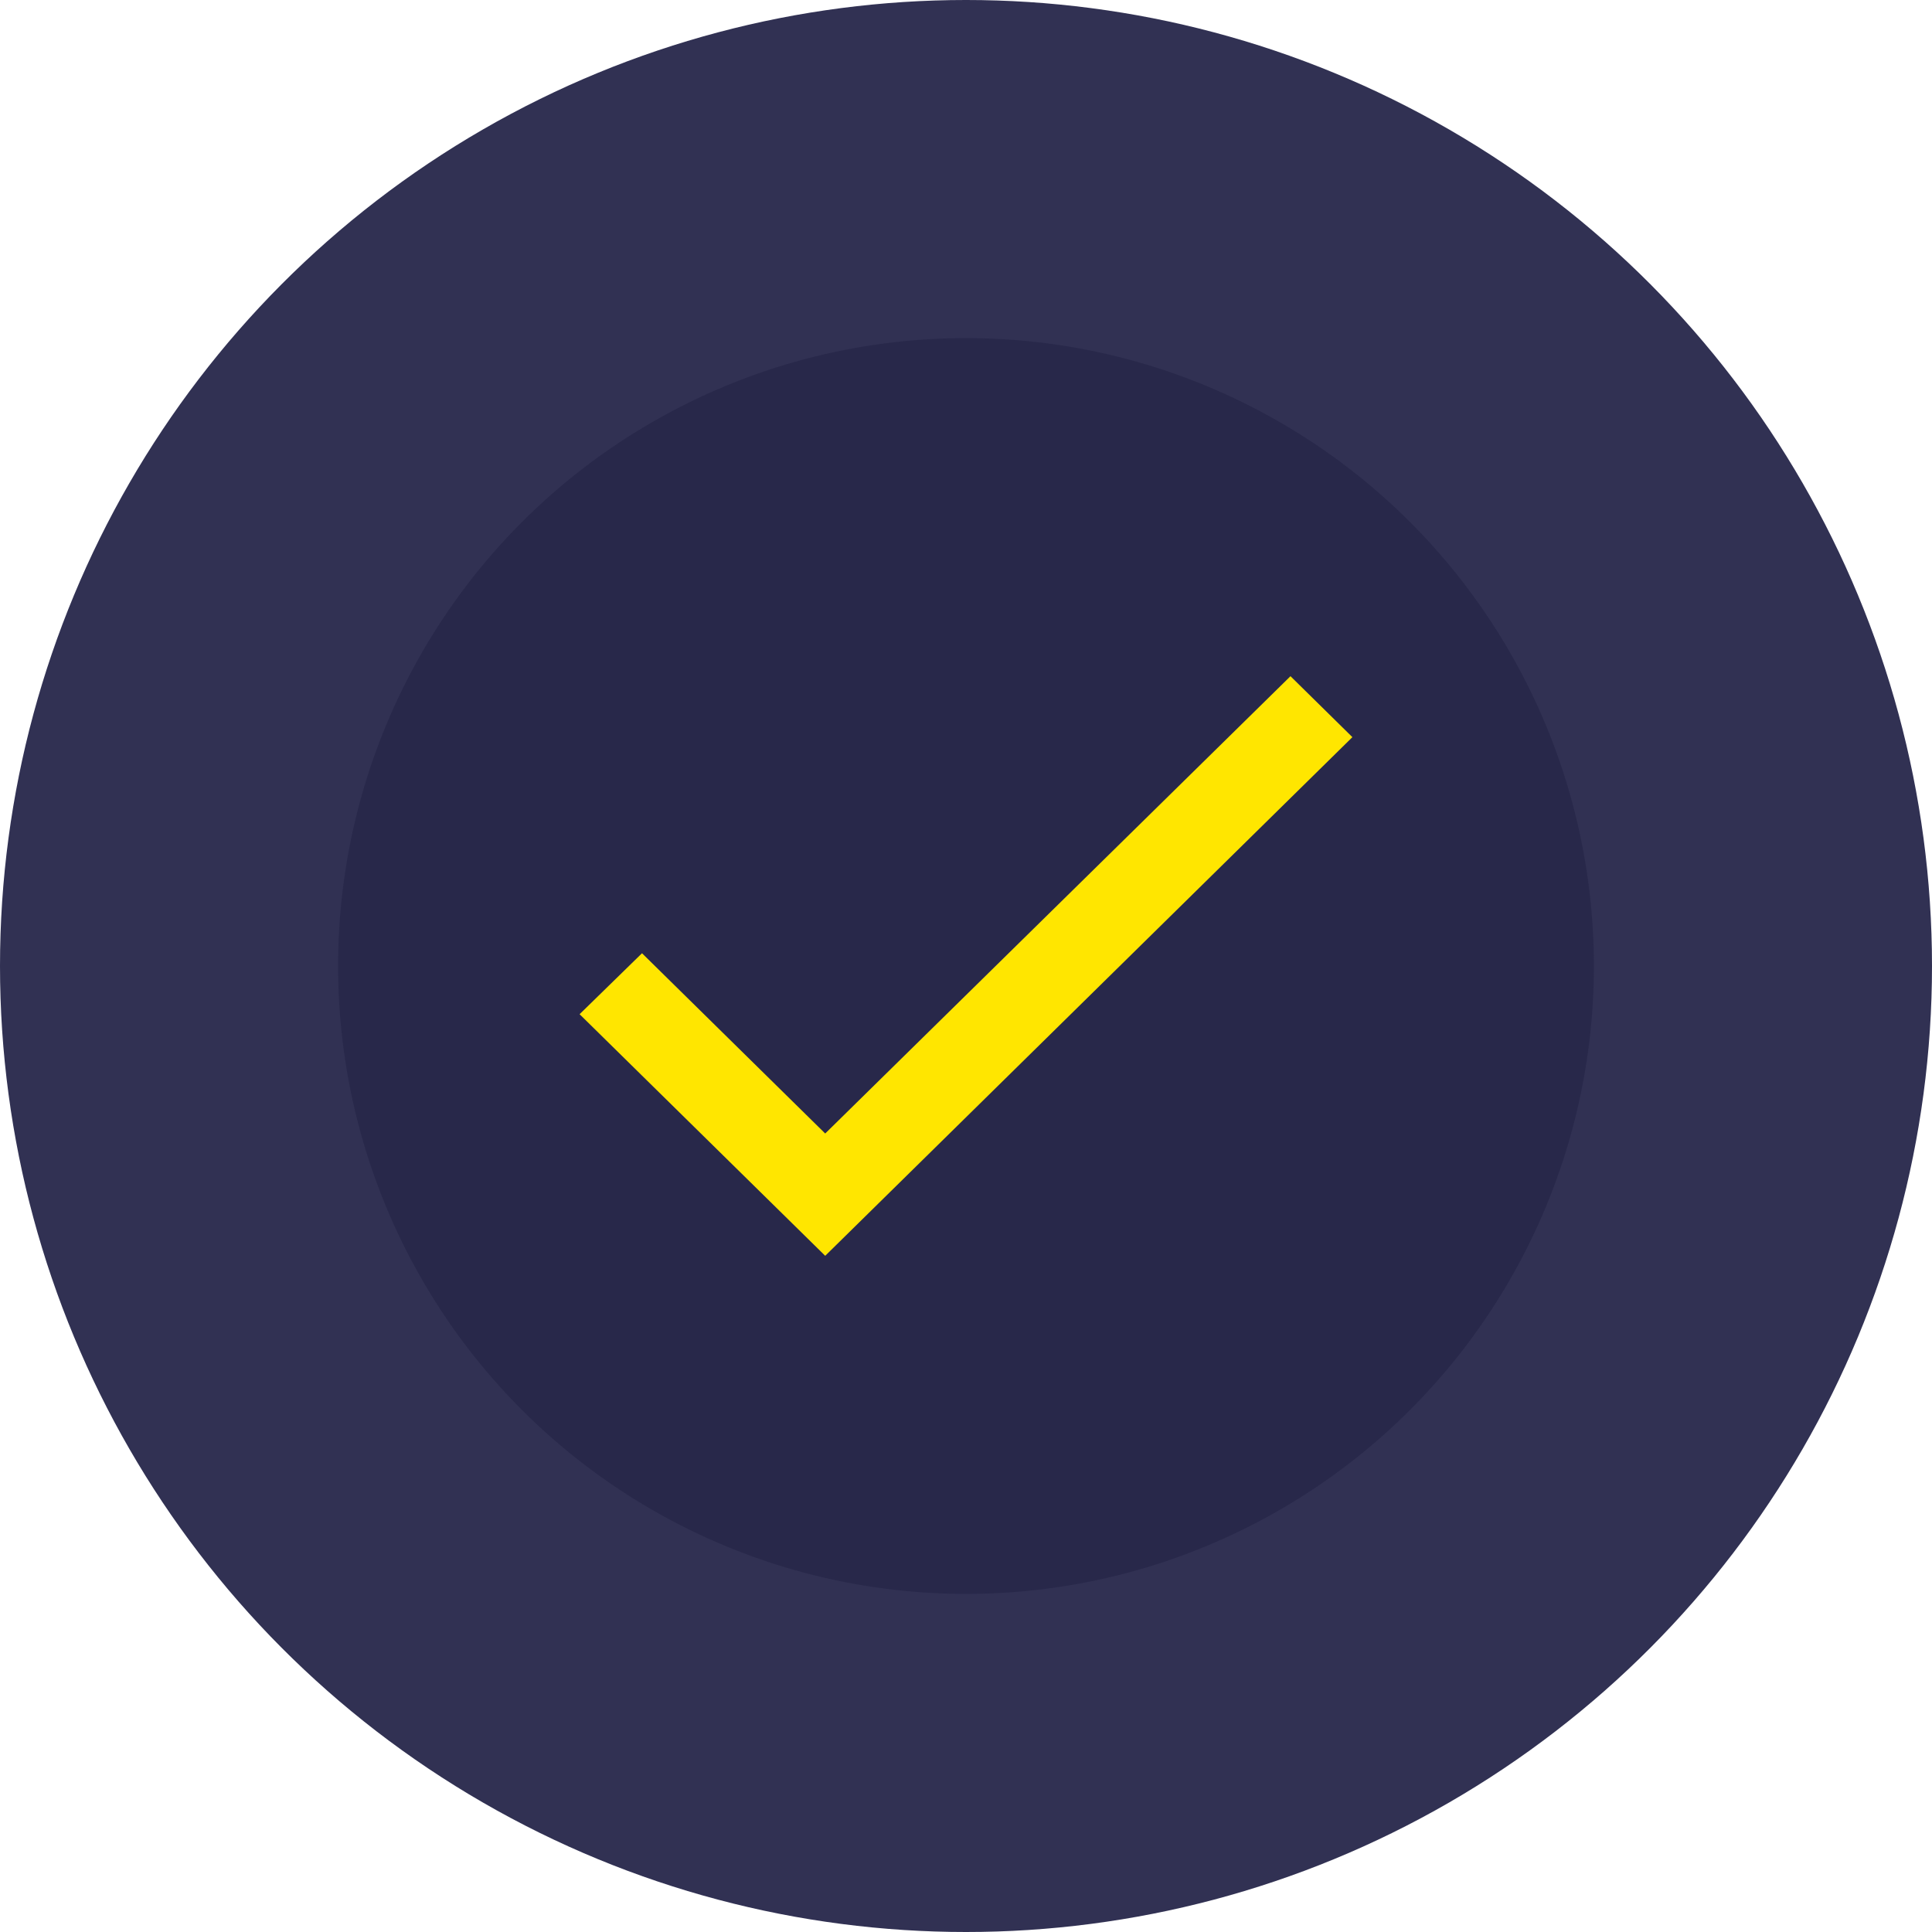
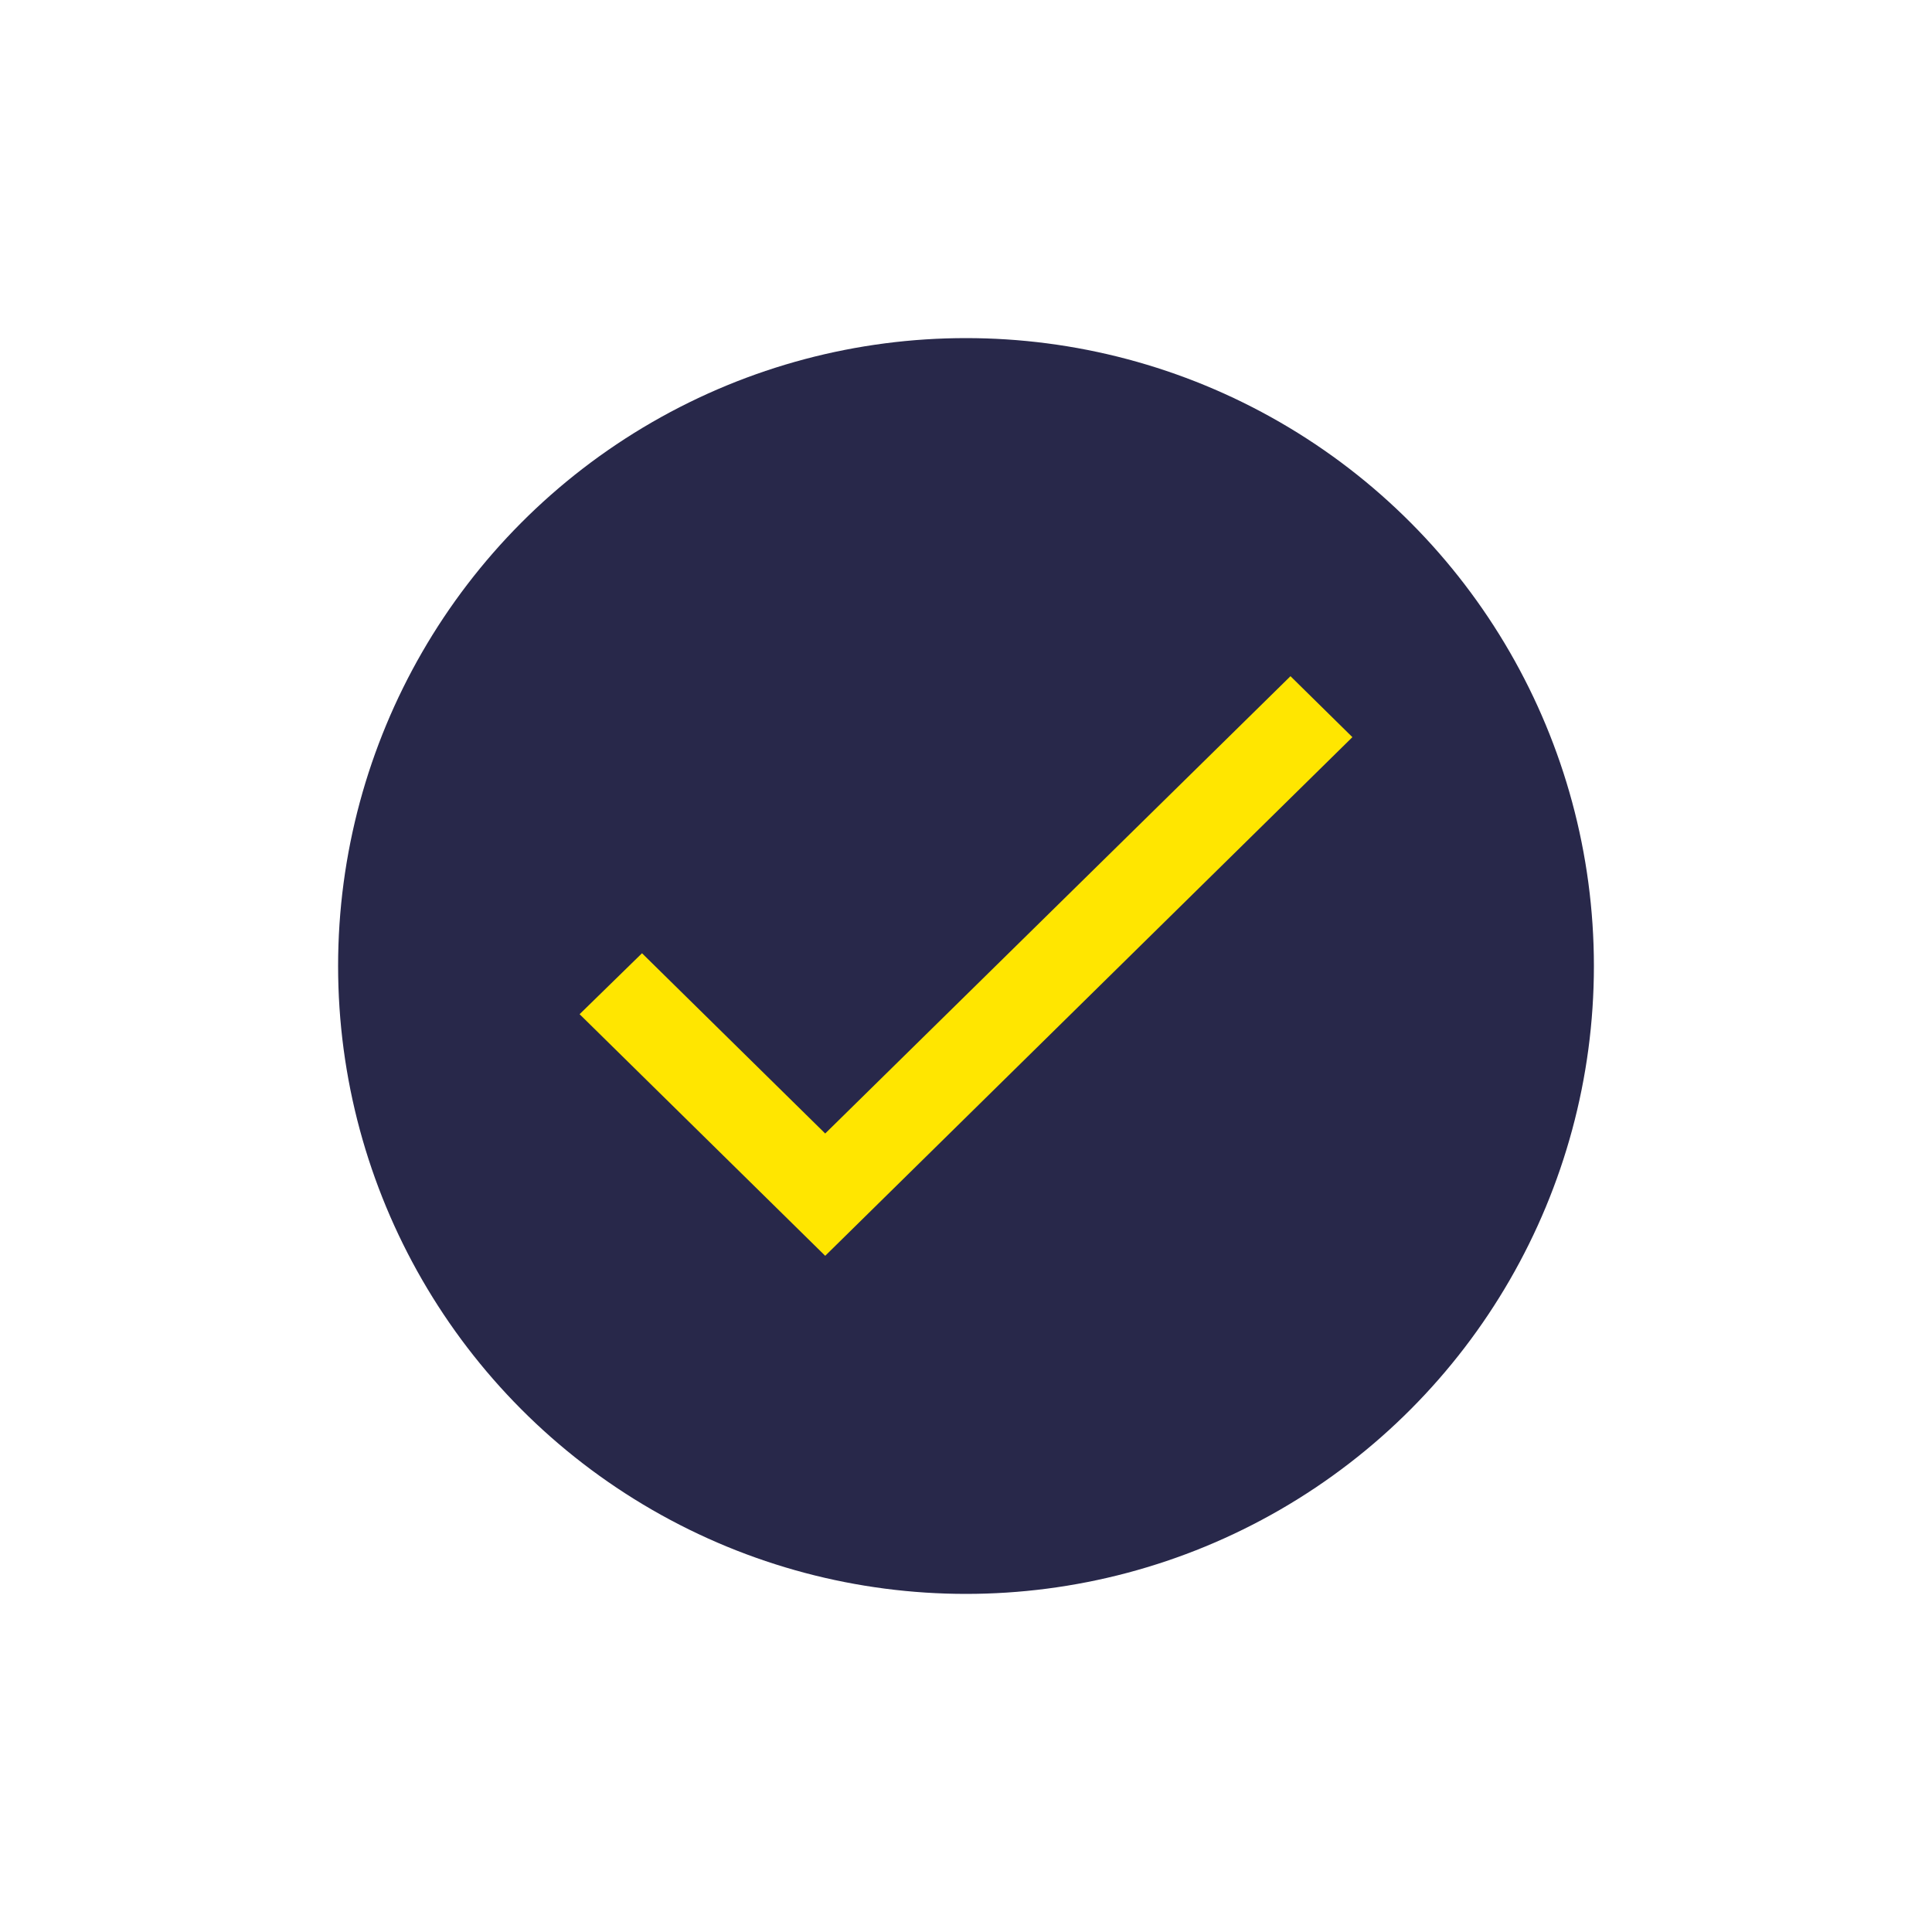
<svg xmlns="http://www.w3.org/2000/svg" width="40" height="40" viewBox="0 0 40 40" fill="none">
-   <circle cx="20" cy="20" r="20" fill="#313153" />
  <circle cx="20" cy="20" r="13" fill="#28284A" />
  <path d="M17.085 23.468L13.292 19.736L12 20.998L17.085 26L28 15.262L26.718 14L17.085 23.468Z" fill="#FFE600" />
</svg>